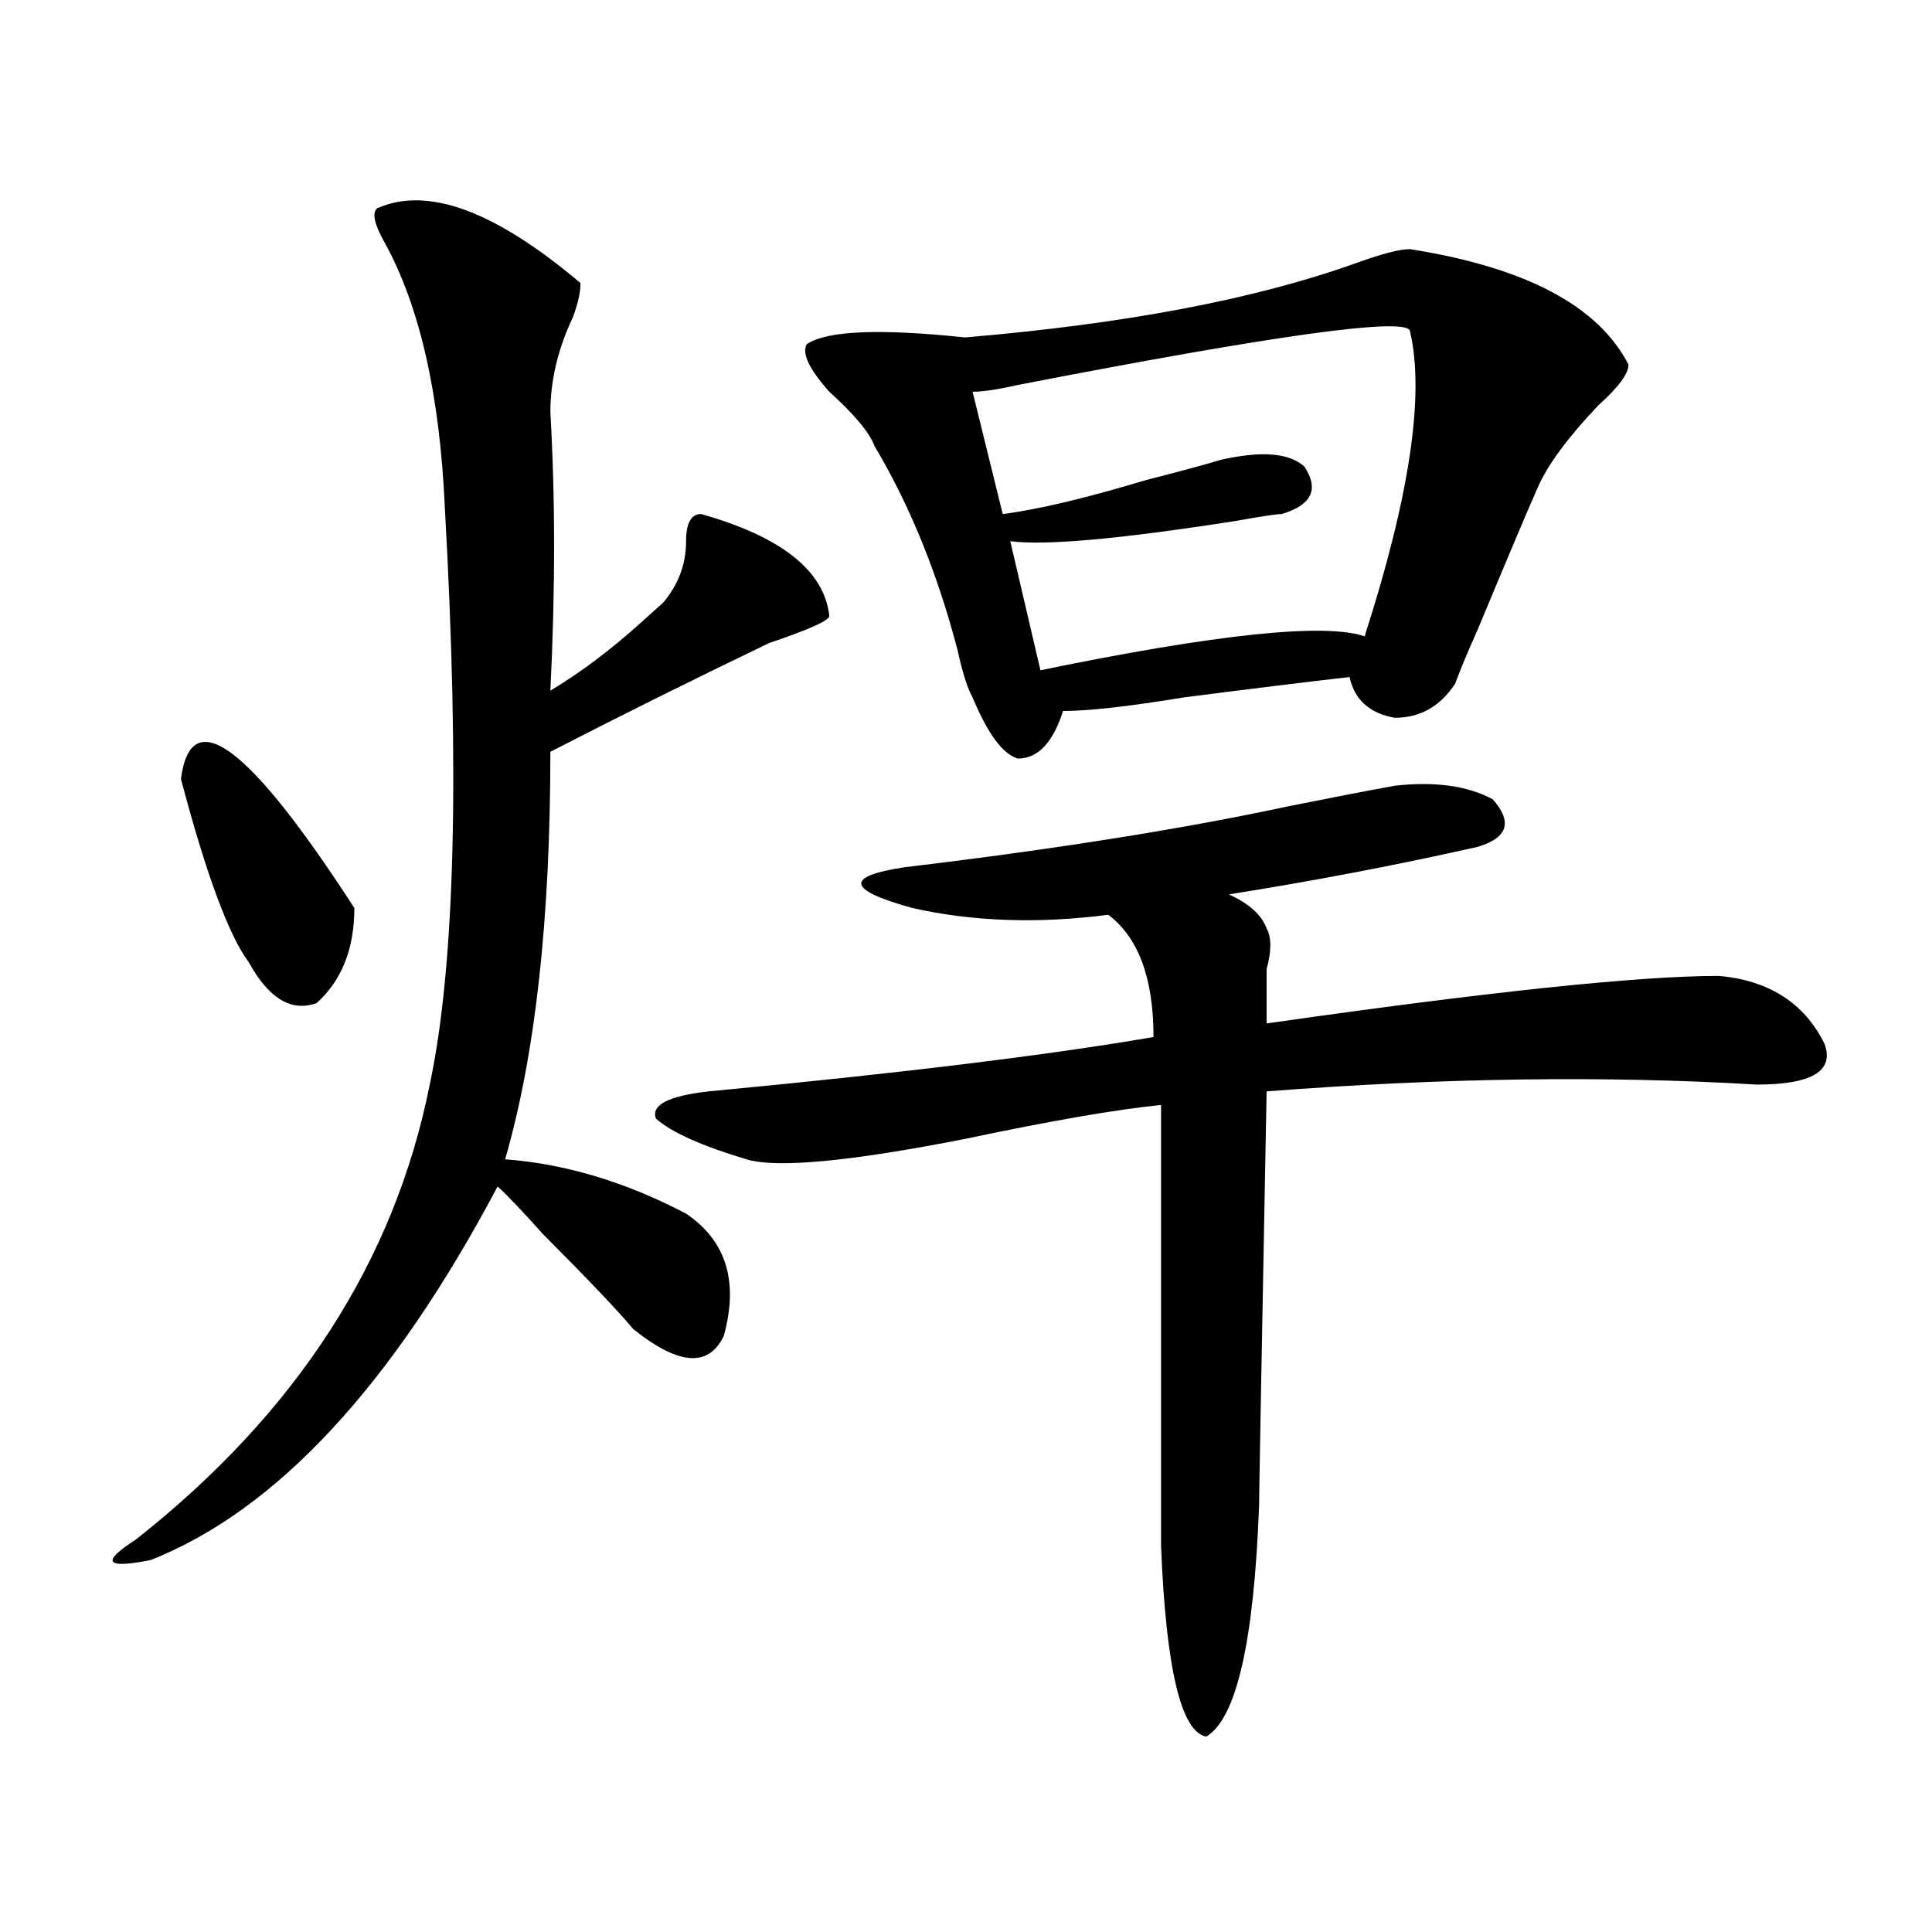
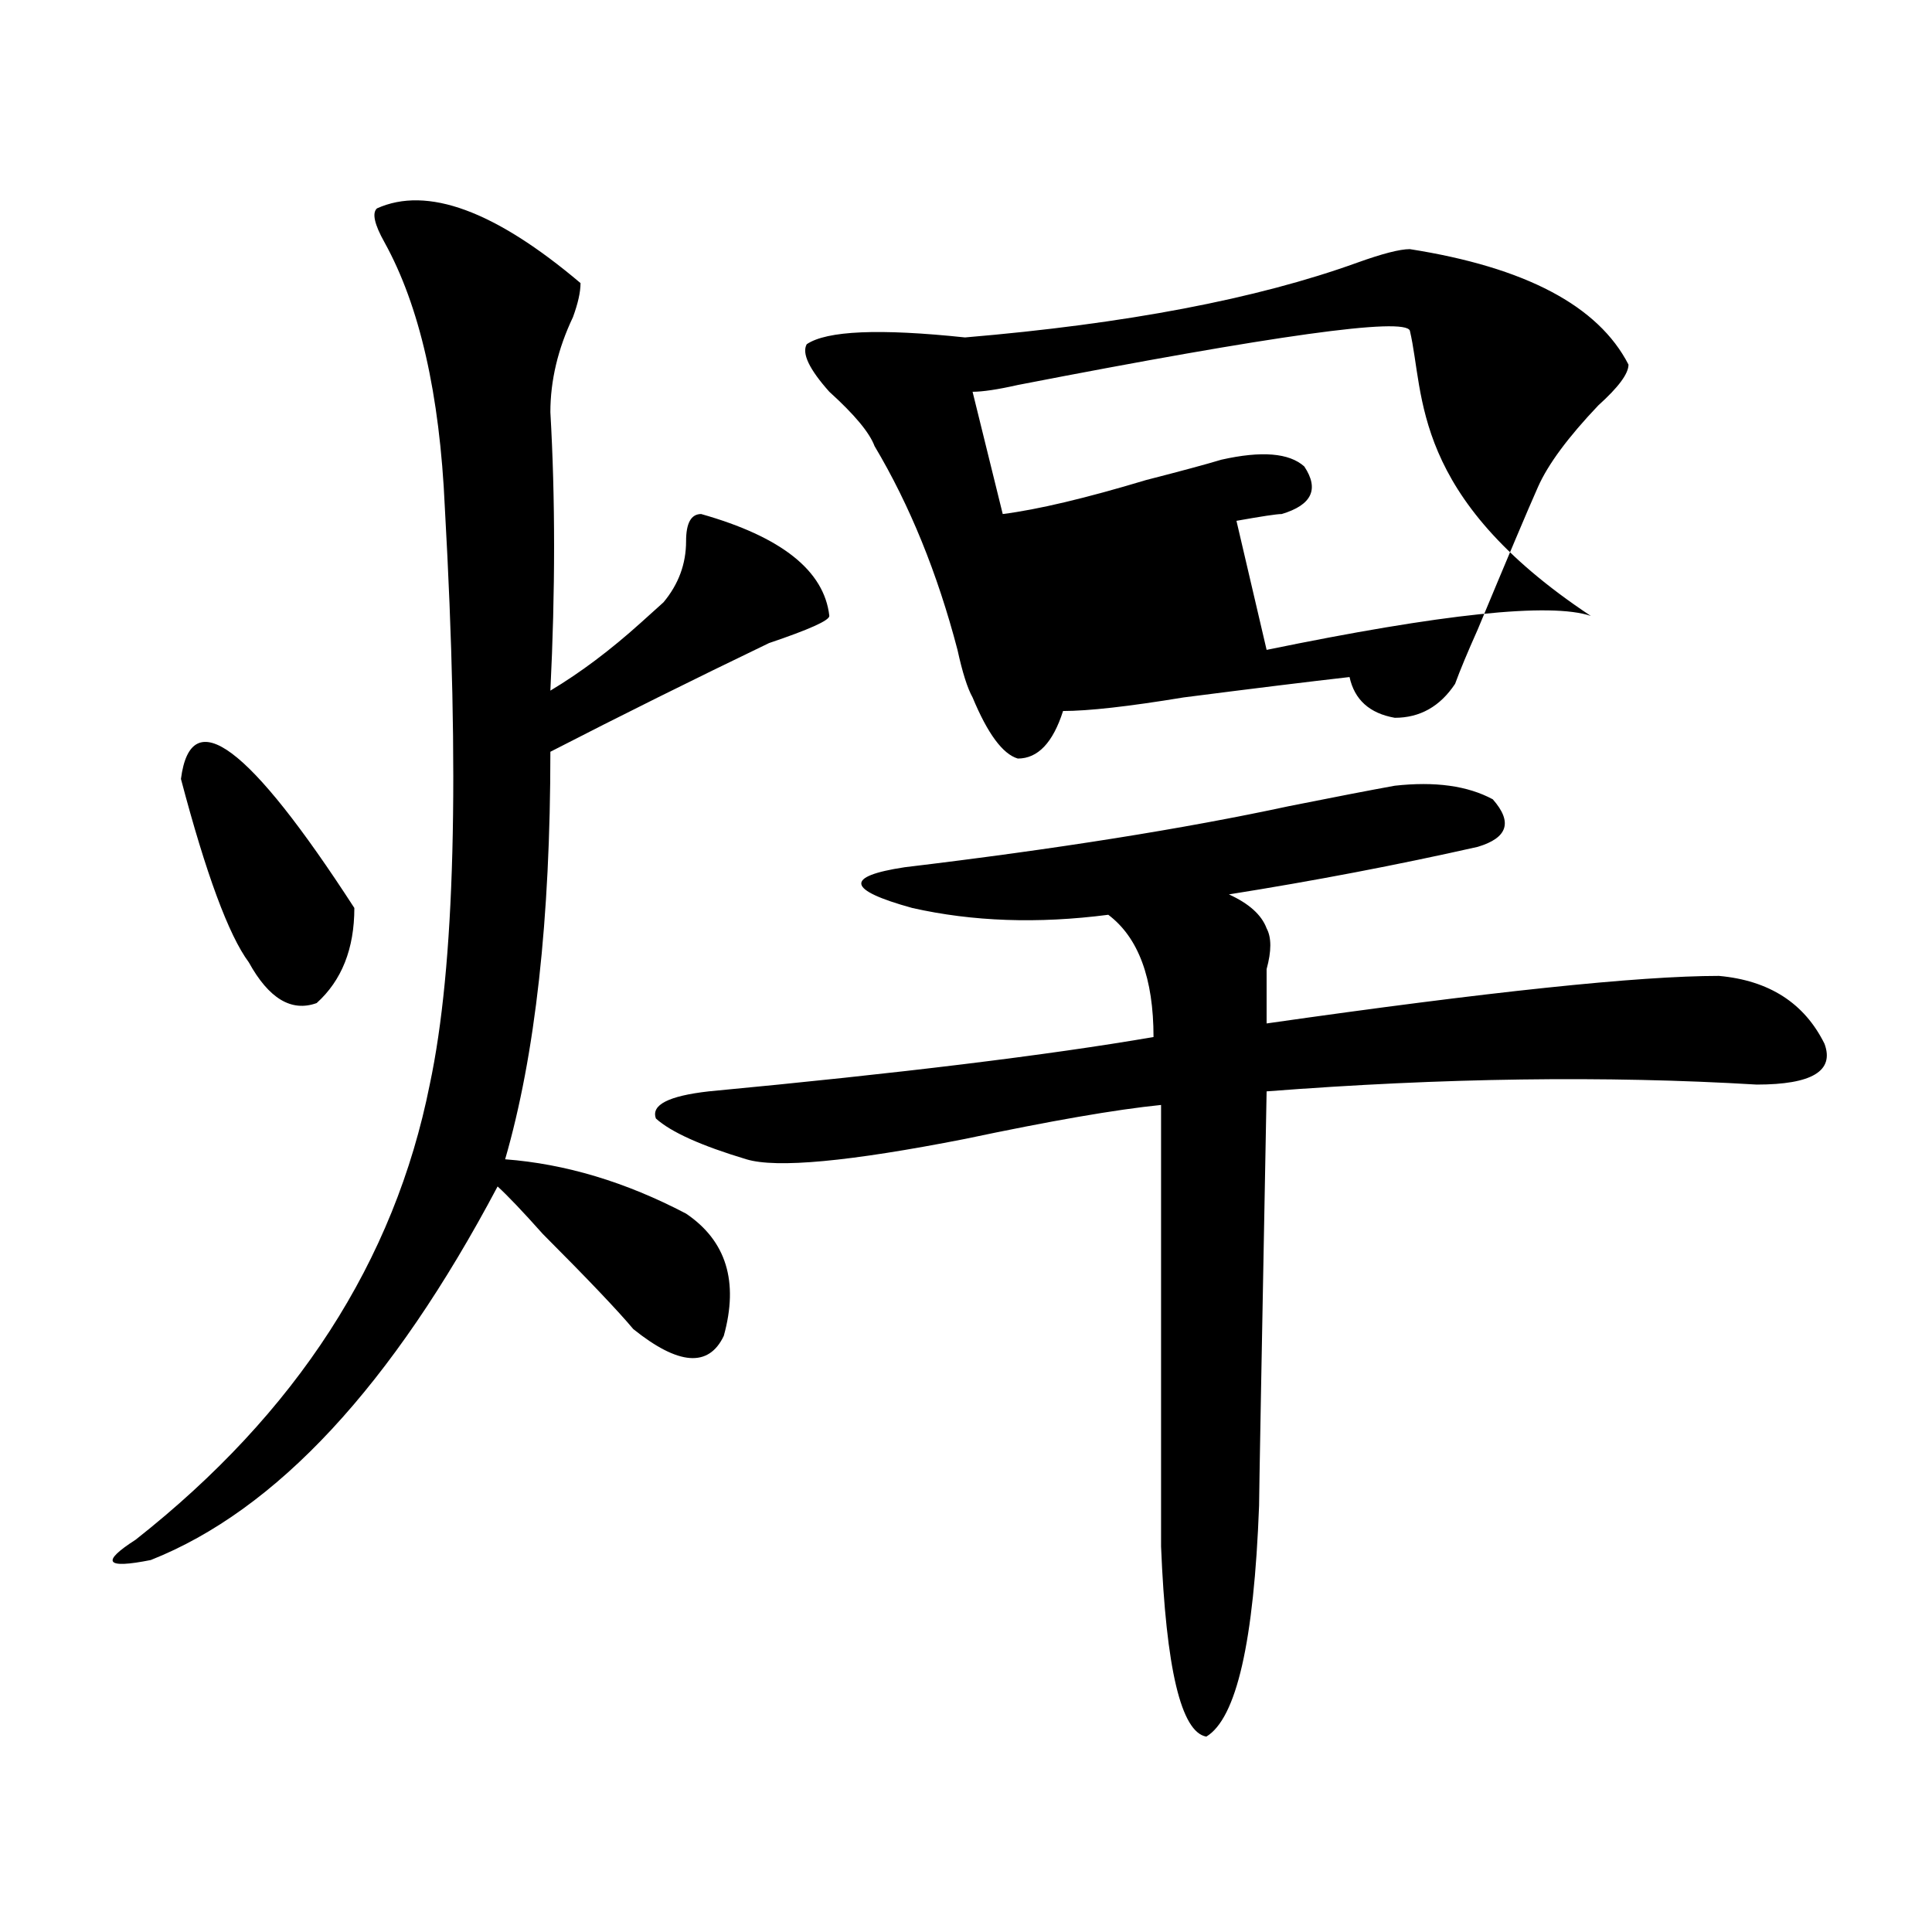
<svg xmlns="http://www.w3.org/2000/svg" version="1.1" id="图层_1" x="0px" y="0px" width="1000px" height="1000px" viewBox="0 0 1000 1000" enable-background="new 0 0 1000 1000" xml:space="preserve">
-   <path d="M195.118,107.859c25.975-11.7,61.096,1.209,105.363,38.672c0,4.725-1.342,10.547-3.902,17.578  c-7.805,16.425-11.707,32.85-11.707,49.219c2.561,44.55,2.561,92.615,0,144.141c15.609-9.338,31.219-21.094,46.828-35.156  c5.183-4.669,9.085-8.185,11.707-10.547c7.805-9.338,11.707-19.885,11.707-31.641c0-9.338,2.561-14.063,7.805-14.063  c41.584,11.756,63.718,29.334,66.34,52.734c0,2.362-10.427,7.031-31.219,14.063c-39.023,18.787-76.766,37.519-113.168,56.25  c0,86.737-7.805,157.05-23.414,210.938c31.219,2.362,62.438,11.756,93.656,28.125c20.792,14.063,27.316,35.156,19.512,63.281  c-7.805,16.425-23.414,15.271-46.828-3.516c-7.805-9.338-23.414-25.763-46.828-49.219c-10.427-11.7-18.231-19.885-23.414-24.609  c-54.633,103.162-114.51,167.597-179.508,193.359c-23.414,4.669-26.036,1.153-7.805-10.547  c83.23-65.588,133.96-144.141,152.191-235.547c12.988-60.919,15.609-160.51,7.805-298.828  c-2.622-58.557-13.049-104.26-31.219-137.109C193.776,116.1,192.496,110.222,195.118,107.859z M93.657,403.172  c5.183-39.825,35.121-17.578,89.754,66.797c0,21.094-6.524,37.519-19.512,49.219c-13.049,4.725-24.756-2.307-35.121-21.094  C118.351,484.031,106.644,452.391,93.657,403.172z M721.934,406.688c20.792-2.307,37.682,0,50.73,7.031  c10.365,11.756,7.805,19.94-7.805,24.609c-41.645,9.394-84.571,17.578-128.777,24.609c10.365,4.725,16.89,10.547,19.512,17.578  c2.561,4.725,2.561,11.756,0,21.094c0,9.394,0,18.787,0,28.125c114.448-16.369,192.495-24.609,234.141-24.609  c25.975,2.362,44.207,14.063,54.633,35.156c5.183,14.063-6.524,21.094-35.121,21.094c-78.047-4.669-162.618-3.516-253.652,3.516  c-2.622,138.318-3.902,209.784-3.902,214.453c-2.622,70.313-11.707,110.138-27.316,119.531  c-13.049-2.362-20.853-35.156-23.414-98.438c0-110.138,0-186.328,0-228.516c-23.414,2.362-57.255,8.24-101.461,17.578  c-59.877,11.756-97.559,15.271-113.168,10.547c-23.414-7.031-39.023-14.063-46.828-21.094c-2.622-7.031,6.463-11.7,27.316-14.063  c98.839-9.338,175.605-18.731,230.238-28.125c0-30.432-7.805-51.525-23.414-63.281c-36.463,4.725-70.242,3.516-101.461-3.516  c-33.841-9.338-35.121-16.369-3.902-21.094c78.047-9.338,144.387-19.885,199.02-31.641  C690.715,412.565,708.885,409.05,721.934,406.688z M729.739,128.953c59.816,9.394,97.559,29.334,113.168,59.766  c0,4.725-5.244,11.756-15.609,21.094C811.688,226.237,801.261,240.3,796.079,252c-5.244,11.756-15.609,36.365-31.219,73.828  c-5.244,11.756-9.146,21.094-11.707,28.125c-7.805,11.756-18.231,17.578-31.219,17.578c-13.049-2.307-20.853-9.338-23.414-21.094  c-20.853,2.362-49.45,5.878-85.852,10.547c-28.658,4.725-49.45,7.031-62.438,7.031c-5.244,16.425-13.049,24.609-23.414,24.609  c-7.805-2.307-15.609-12.854-23.414-31.641c-2.622-4.669-5.244-12.854-7.805-24.609c-10.427-39.825-24.756-74.981-42.926-105.469  c-2.622-7.031-10.427-16.369-23.414-28.125c-10.427-11.7-14.329-19.885-11.707-24.609c10.365-7.031,37.682-8.185,81.949-3.516  c83.23-7.031,150.85-19.885,202.922-38.672C715.41,131.315,724.495,128.953,729.739,128.953z M729.739,171.141  c-2.622-7.031-70.242,2.362-202.922,28.125c-10.427,2.362-18.231,3.516-23.414,3.516l15.609,63.281  c18.17-2.307,42.926-8.185,74.145-17.578c18.17-4.669,31.219-8.185,39.023-10.547c20.792-4.669,35.121-3.516,42.926,3.516  c7.805,11.756,3.902,19.94-11.707,24.609c-2.622,0-10.427,1.209-23.414,3.516c-59.877,9.394-98.9,12.909-117.07,10.547  l15.609,66.797c91.034-18.731,146.948-24.609,167.801-17.578C729.739,256.725,737.543,203.99,729.739,171.141z" />
+   <path d="M195.118,107.859c25.975-11.7,61.096,1.209,105.363,38.672c0,4.725-1.342,10.547-3.902,17.578  c-7.805,16.425-11.707,32.85-11.707,49.219c2.561,44.55,2.561,92.615,0,144.141c15.609-9.338,31.219-21.094,46.828-35.156  c5.183-4.669,9.085-8.185,11.707-10.547c7.805-9.338,11.707-19.885,11.707-31.641c0-9.338,2.561-14.063,7.805-14.063  c41.584,11.756,63.718,29.334,66.34,52.734c0,2.362-10.427,7.031-31.219,14.063c-39.023,18.787-76.766,37.519-113.168,56.25  c0,86.737-7.805,157.05-23.414,210.938c31.219,2.362,62.438,11.756,93.656,28.125c20.792,14.063,27.316,35.156,19.512,63.281  c-7.805,16.425-23.414,15.271-46.828-3.516c-7.805-9.338-23.414-25.763-46.828-49.219c-10.427-11.7-18.231-19.885-23.414-24.609  c-54.633,103.162-114.51,167.597-179.508,193.359c-23.414,4.669-26.036,1.153-7.805-10.547  c83.23-65.588,133.96-144.141,152.191-235.547c12.988-60.919,15.609-160.51,7.805-298.828  c-2.622-58.557-13.049-104.26-31.219-137.109C193.776,116.1,192.496,110.222,195.118,107.859z M93.657,403.172  c5.183-39.825,35.121-17.578,89.754,66.797c0,21.094-6.524,37.519-19.512,49.219c-13.049,4.725-24.756-2.307-35.121-21.094  C118.351,484.031,106.644,452.391,93.657,403.172z M721.934,406.688c20.792-2.307,37.682,0,50.73,7.031  c10.365,11.756,7.805,19.94-7.805,24.609c-41.645,9.394-84.571,17.578-128.777,24.609c10.365,4.725,16.89,10.547,19.512,17.578  c2.561,4.725,2.561,11.756,0,21.094c0,9.394,0,18.787,0,28.125c114.448-16.369,192.495-24.609,234.141-24.609  c25.975,2.362,44.207,14.063,54.633,35.156c5.183,14.063-6.524,21.094-35.121,21.094c-78.047-4.669-162.618-3.516-253.652,3.516  c-2.622,138.318-3.902,209.784-3.902,214.453c-2.622,70.313-11.707,110.138-27.316,119.531  c-13.049-2.362-20.853-35.156-23.414-98.438c0-110.138,0-186.328,0-228.516c-23.414,2.362-57.255,8.24-101.461,17.578  c-59.877,11.756-97.559,15.271-113.168,10.547c-23.414-7.031-39.023-14.063-46.828-21.094c-2.622-7.031,6.463-11.7,27.316-14.063  c98.839-9.338,175.605-18.731,230.238-28.125c0-30.432-7.805-51.525-23.414-63.281c-36.463,4.725-70.242,3.516-101.461-3.516  c-33.841-9.338-35.121-16.369-3.902-21.094c78.047-9.338,144.387-19.885,199.02-31.641  C690.715,412.565,708.885,409.05,721.934,406.688z M729.739,128.953c59.816,9.394,97.559,29.334,113.168,59.766  c0,4.725-5.244,11.756-15.609,21.094C811.688,226.237,801.261,240.3,796.079,252c-5.244,11.756-15.609,36.365-31.219,73.828  c-5.244,11.756-9.146,21.094-11.707,28.125c-7.805,11.756-18.231,17.578-31.219,17.578c-13.049-2.307-20.853-9.338-23.414-21.094  c-20.853,2.362-49.45,5.878-85.852,10.547c-28.658,4.725-49.45,7.031-62.438,7.031c-5.244,16.425-13.049,24.609-23.414,24.609  c-7.805-2.307-15.609-12.854-23.414-31.641c-2.622-4.669-5.244-12.854-7.805-24.609c-10.427-39.825-24.756-74.981-42.926-105.469  c-2.622-7.031-10.427-16.369-23.414-28.125c-10.427-11.7-14.329-19.885-11.707-24.609c10.365-7.031,37.682-8.185,81.949-3.516  c83.23-7.031,150.85-19.885,202.922-38.672C715.41,131.315,724.495,128.953,729.739,128.953z M729.739,171.141  c-2.622-7.031-70.242,2.362-202.922,28.125c-10.427,2.362-18.231,3.516-23.414,3.516l15.609,63.281  c18.17-2.307,42.926-8.185,74.145-17.578c18.17-4.669,31.219-8.185,39.023-10.547c20.792-4.669,35.121-3.516,42.926,3.516  c7.805,11.756,3.902,19.94-11.707,24.609c-2.622,0-10.427,1.209-23.414,3.516l15.609,66.797c91.034-18.731,146.948-24.609,167.801-17.578C729.739,256.725,737.543,203.99,729.739,171.141z" />
</svg>